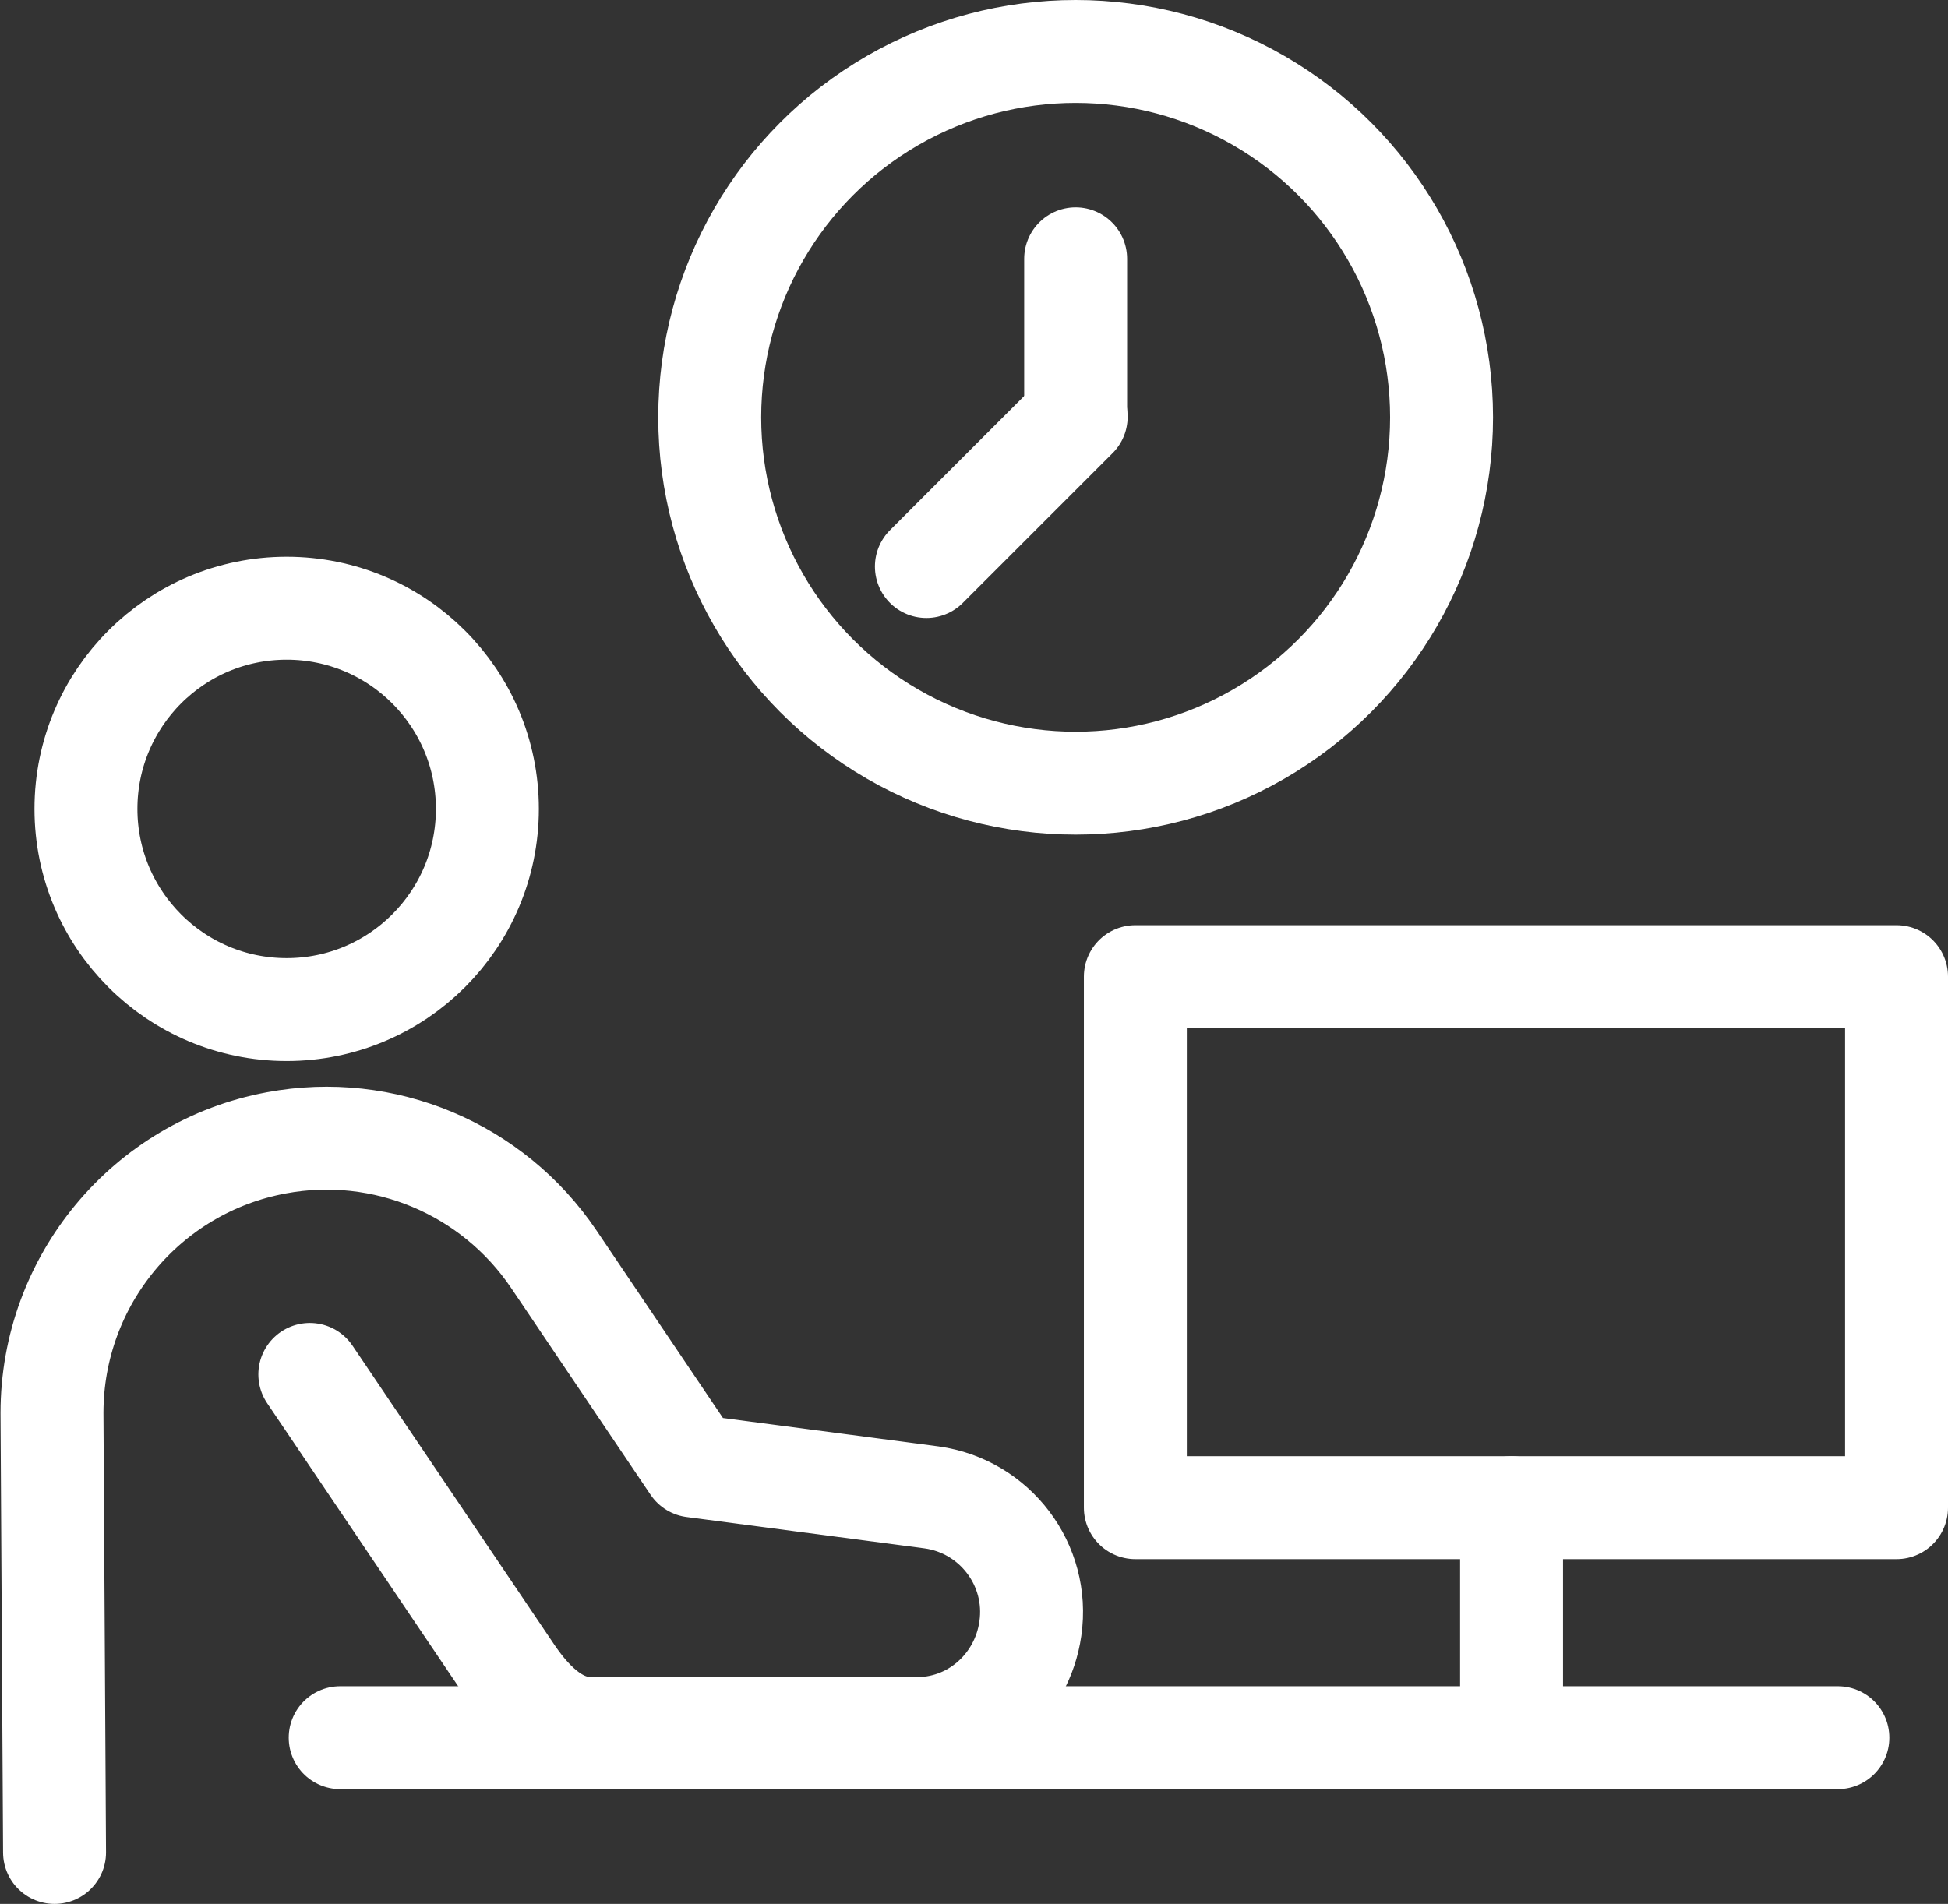
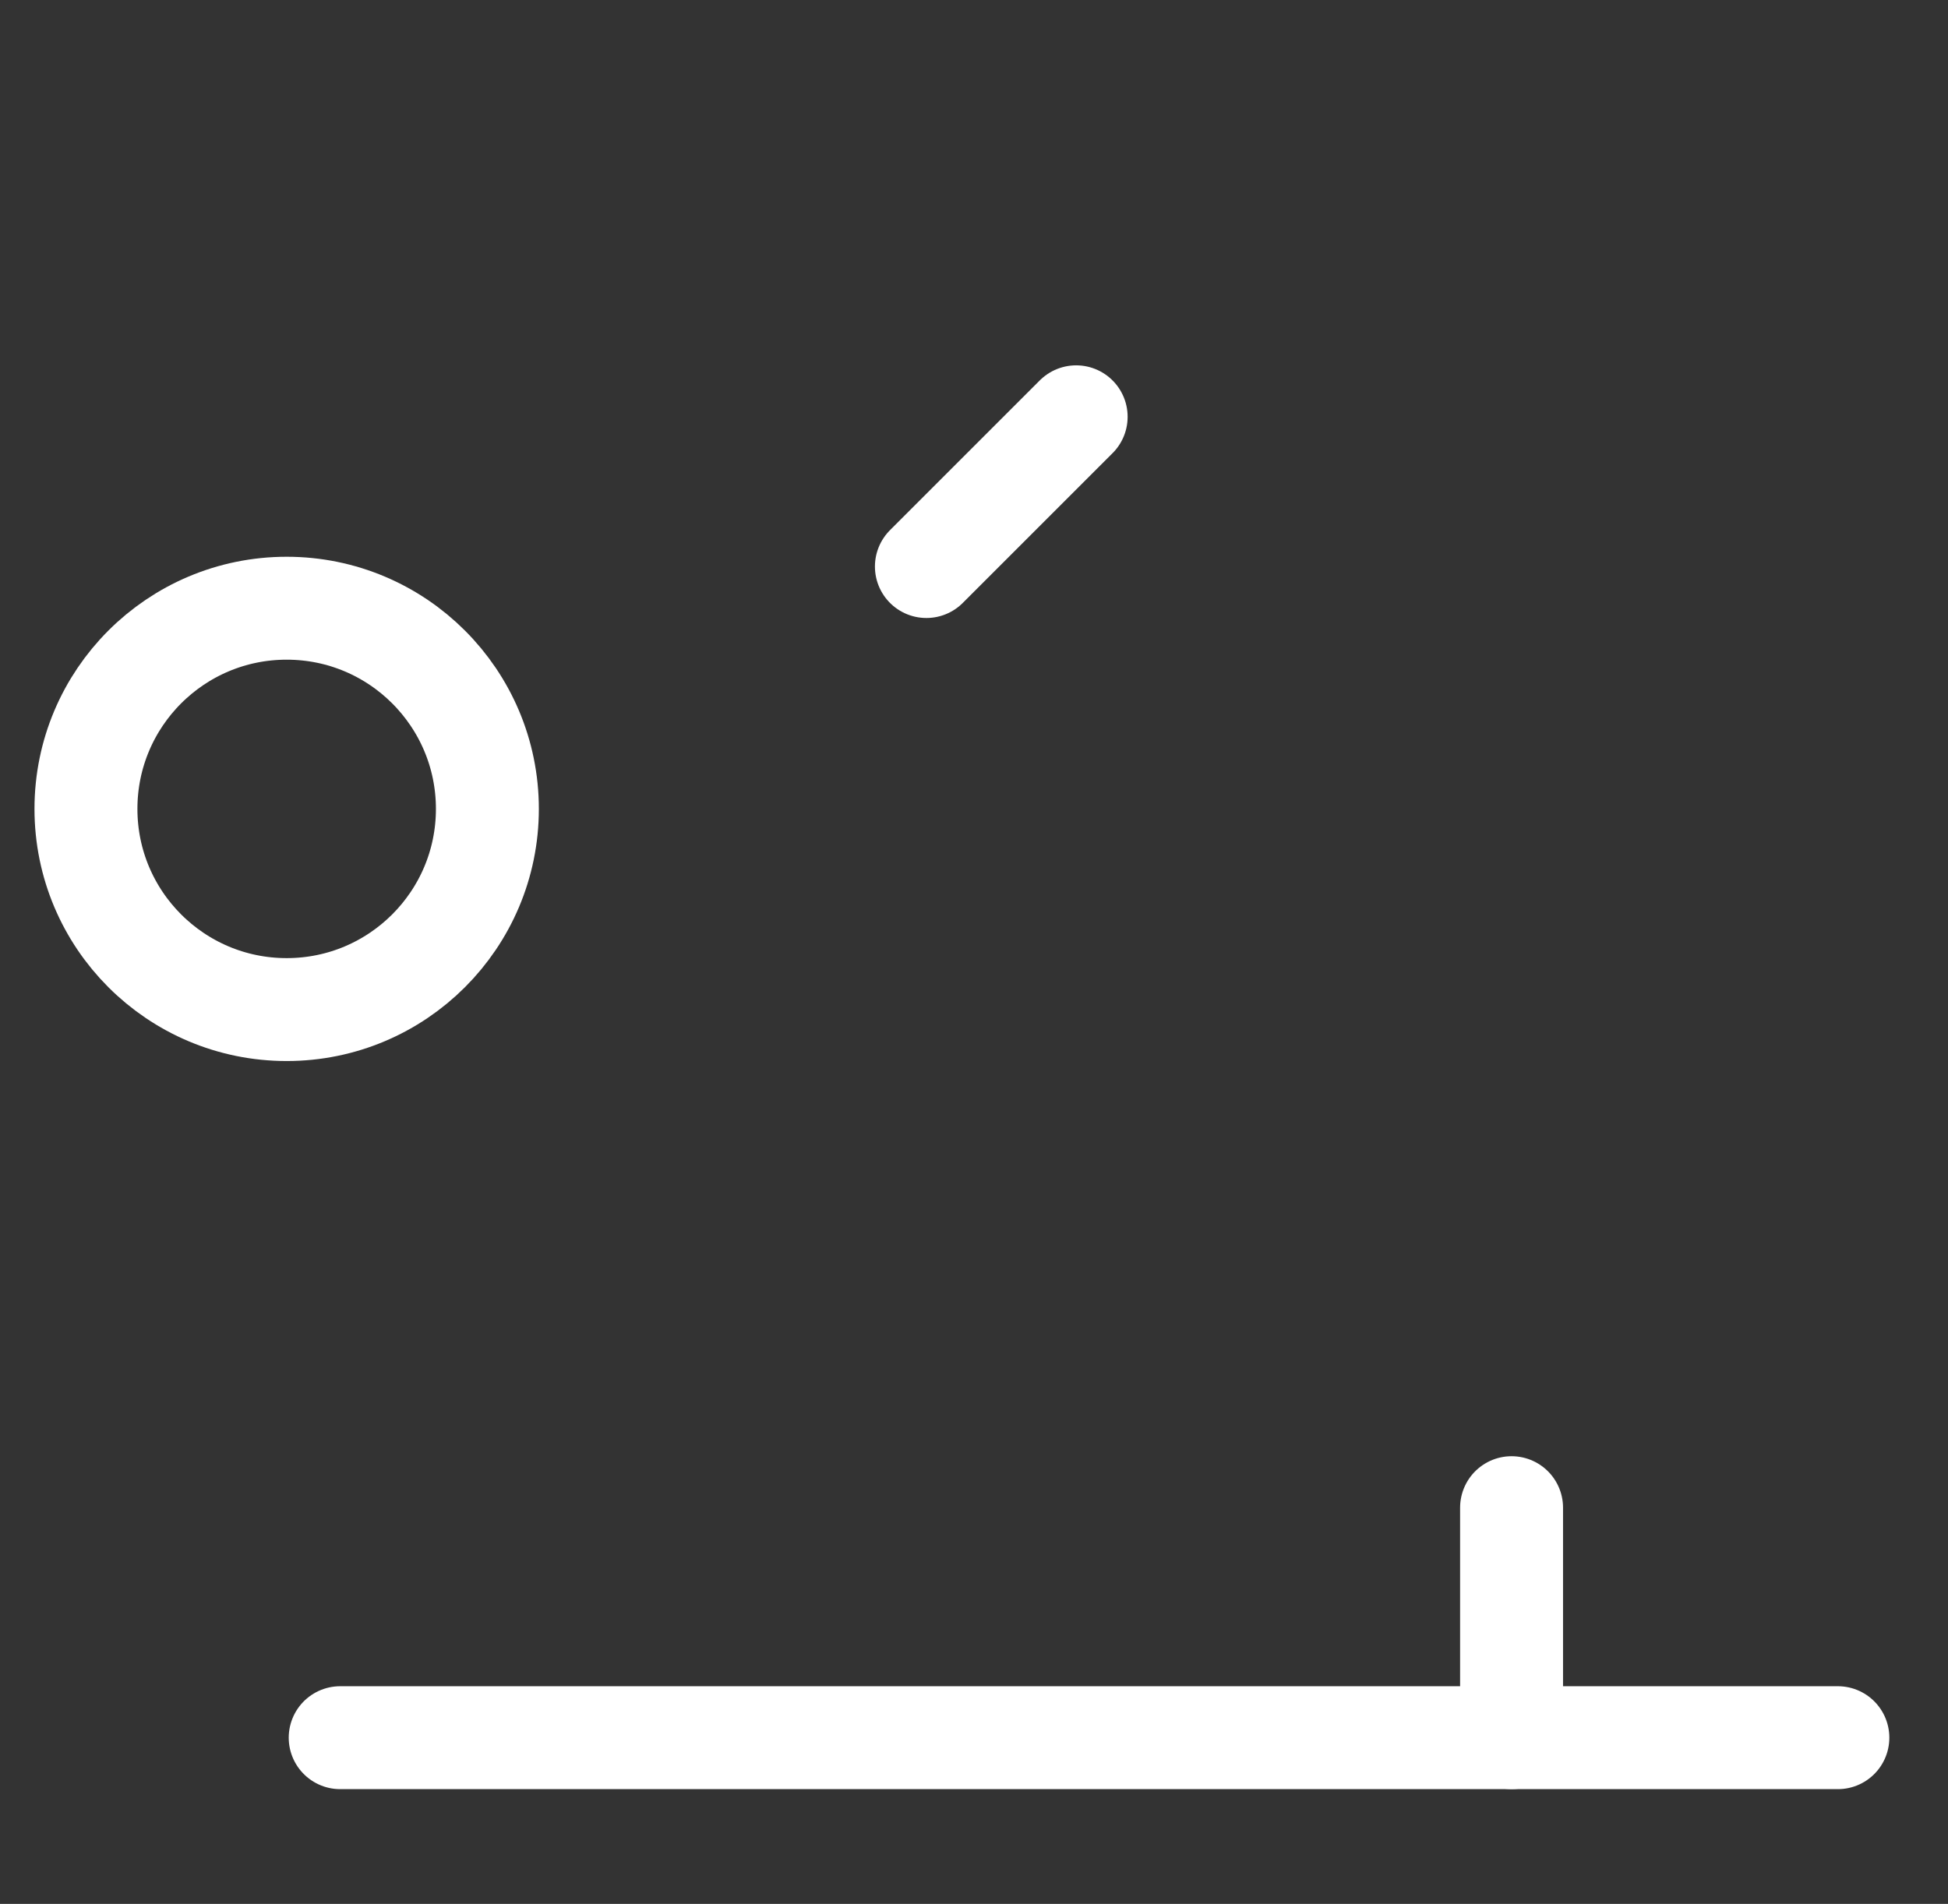
<svg xmlns="http://www.w3.org/2000/svg" id="Layer_2" width="37.85" height="37" viewBox="0 0 37.85 37">
  <rect x="0" y="0" width="37.85" height="37" fill="#333333" stroke="none" />
  <defs>
    <style>.cls-1{fill:none;stroke:#fff;stroke-linecap:round;stroke-linejoin:round;stroke-width:2px;}</style>
  </defs>
  <g id="Icons">
    <g id="Working_Hours">
      <line class="cls-1" x1="6.61" y1="33.77" x2="35.71" y2="33.77" />
      <circle class="cls-1" cx="5.57" cy="15.72" r="3.9" />
-       <path class="cls-1" d="M6.02,26.71l3.9,5.78c.36.54.86,1.08,1.51,1.1h6.32c1.14.04,2.11-.81,2.27-1.94h0c.18-1.24-.69-2.38-1.92-2.55l-4.63-.61-2.71-4.02c-1.19-1.76-3.3-2.65-5.39-2.26h0c-2.53.47-4.36,2.68-4.36,5.25l.05,8.54" />
      <line class="cls-1" x1="29.37" y1="33.77" x2="29.37" y2="29.3" />
-       <rect class="cls-1" x="22.06" y="18.98" width="14.79" height="10.32" />
      <g id="Time">
-         <circle class="cls-1" cx="20.9" cy="8.11" r="7.11" />
-         <line class="cls-1" x1="20.9" y1="8.09" x2="20.9" y2="5.03" />
        <line class="cls-1" x1="18" y1="11.01" x2="20.91" y2="8.1" />
      </g>
    </g>
  </g>
</svg>